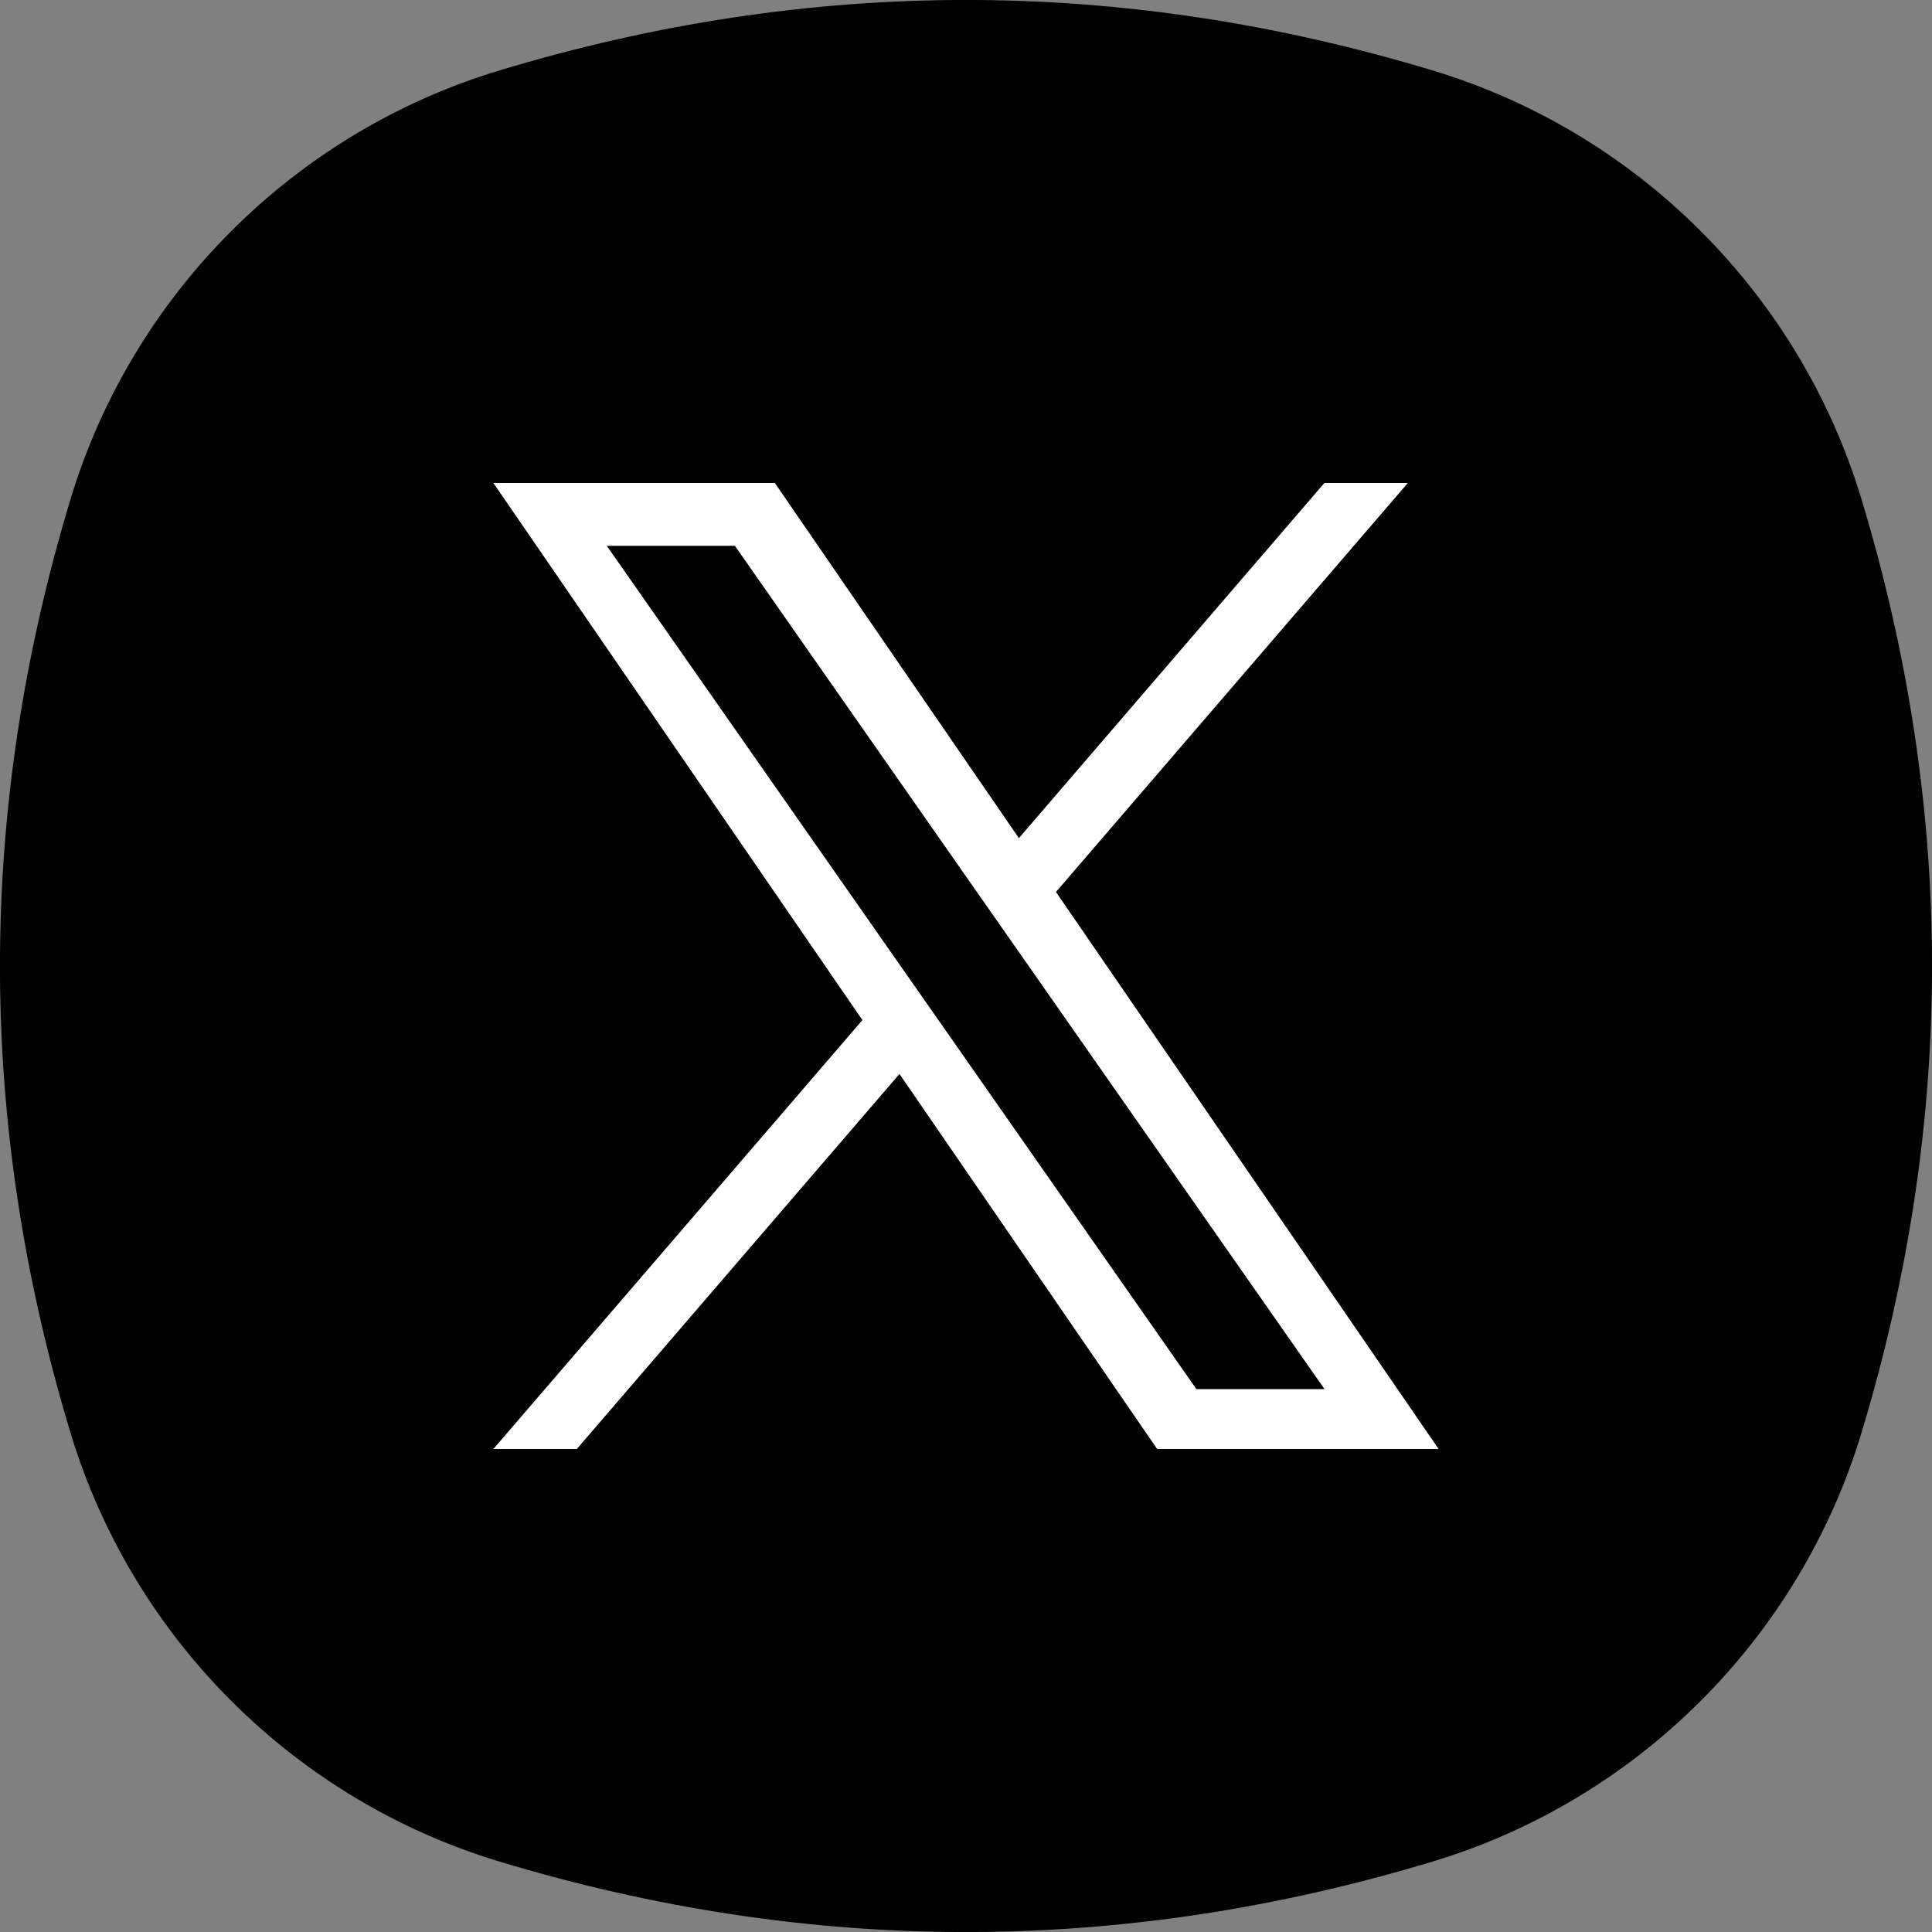
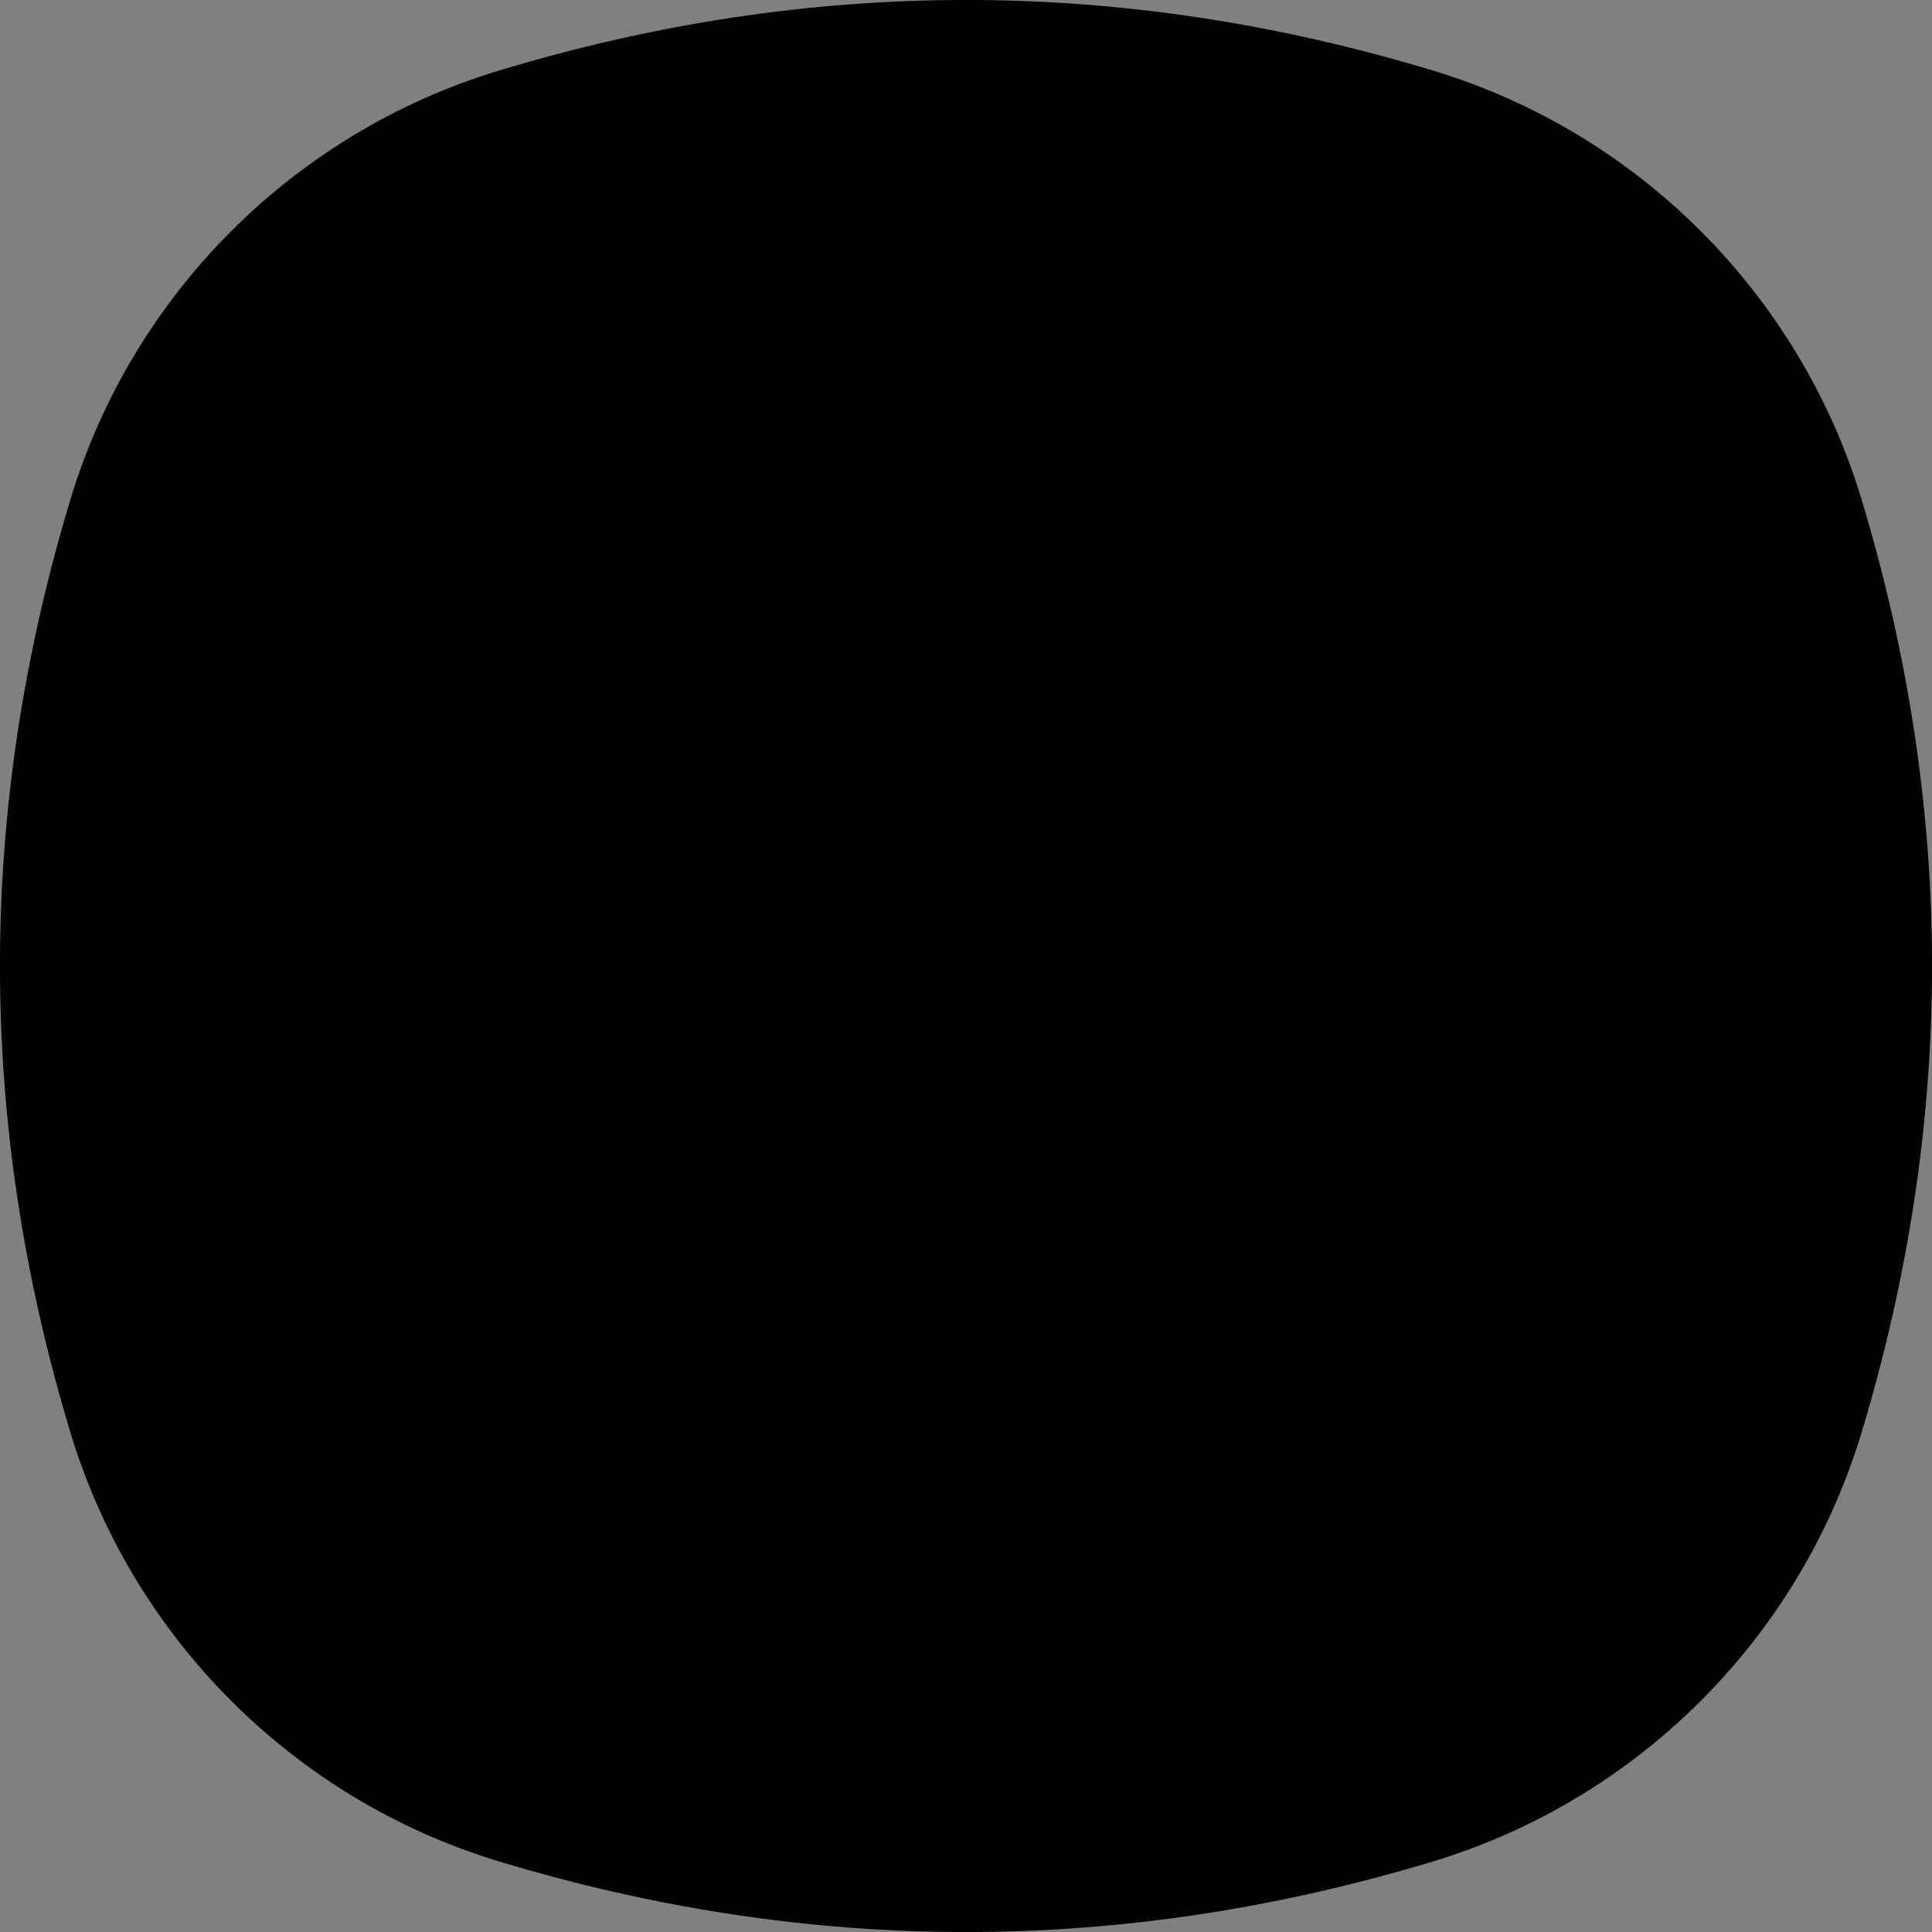
<svg xmlns="http://www.w3.org/2000/svg" width="16" height="16" viewBox="0 0 16 16" fill="none">
  <rect x="0" y="0" width="16" height="16" fill="#808080" stroke="none" />
  <path fill-rule="evenodd" clip-rule="evenodd" d="M0.584 4.134C1.097 2.436 2.436 1.097 4.134 0.584C6.711 -0.195 9.289 -0.195 11.866 0.584C13.564 1.097 14.903 2.436 15.416 4.134C16.195 6.711 16.195 9.289 15.416 11.866C14.903 13.564 13.564 14.903 11.866 15.416C9.289 16.195 6.711 16.195 4.134 15.416C2.436 14.903 1.097 13.564 0.584 11.866C-0.195 9.289 -0.195 6.711 0.584 4.134Z" fill="black" />
-   <path d="M8.745 7.387L11.659 4H10.968L8.438 6.941L6.417 4H4.086L7.142 8.448L4.086 12H4.777L7.449 8.894L9.583 12H11.914L8.745 7.387H8.745ZM7.799 8.487L7.489 8.044L5.025 4.52H6.086L8.074 7.364L8.384 7.807L10.969 11.504H9.908L7.799 8.487V8.487Z" fill="white" />
</svg>